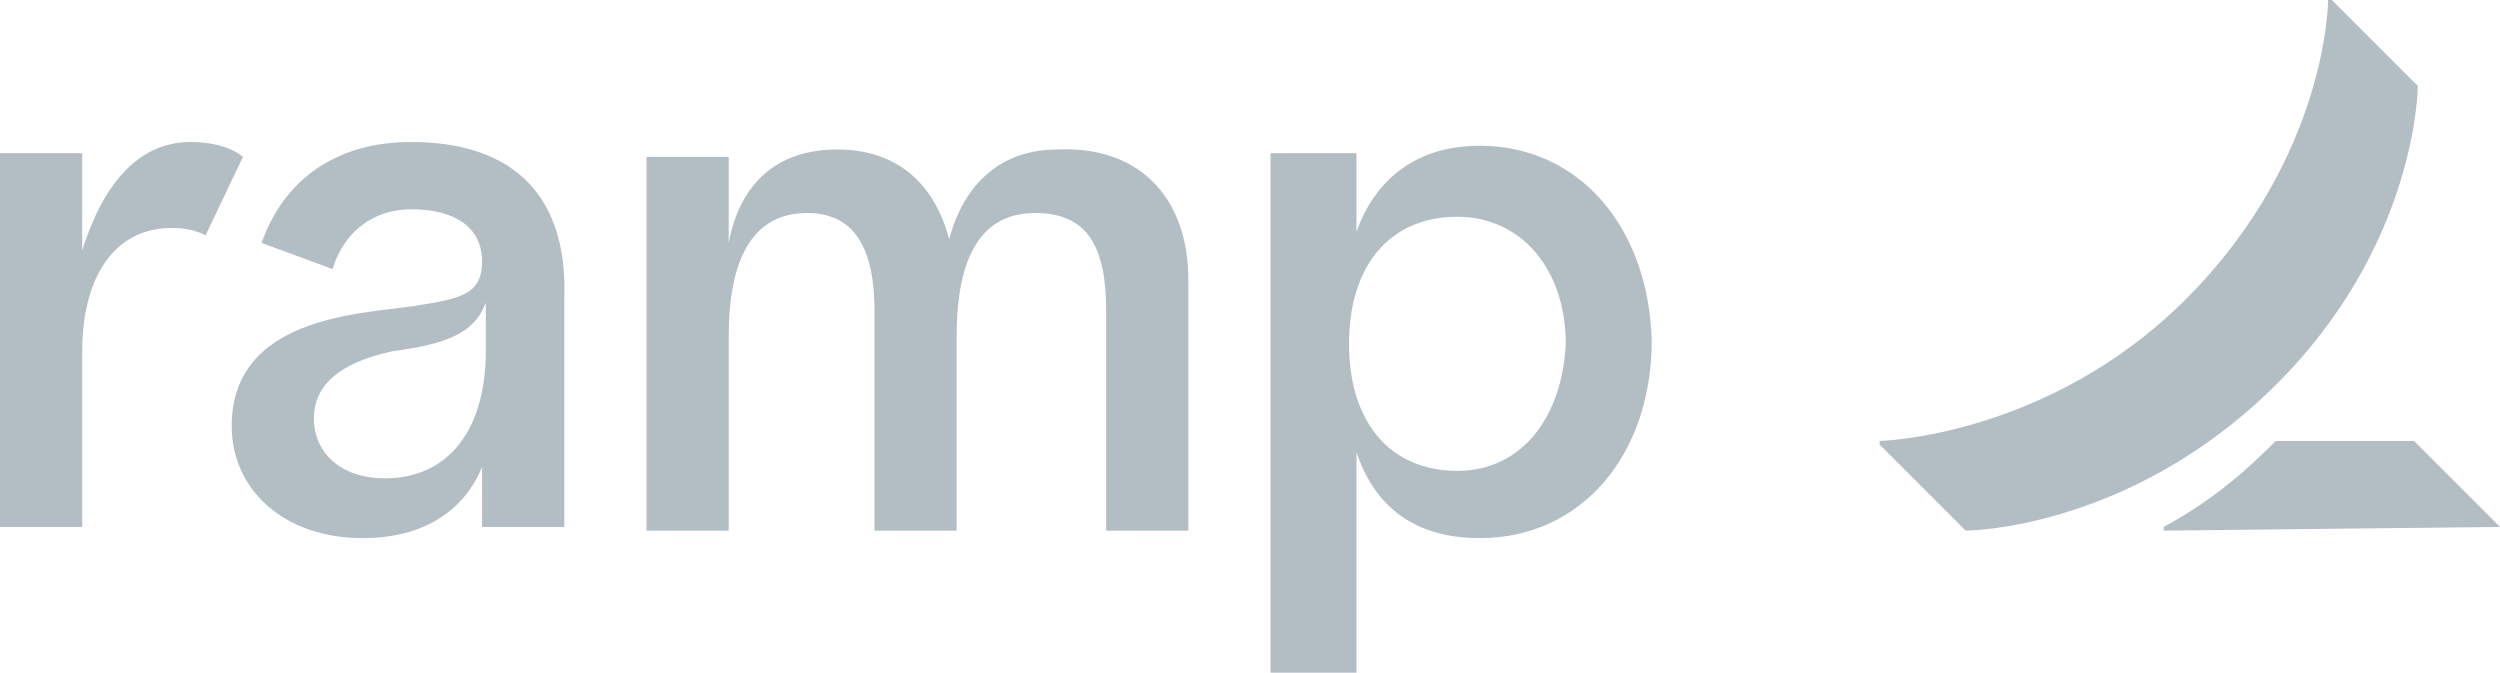
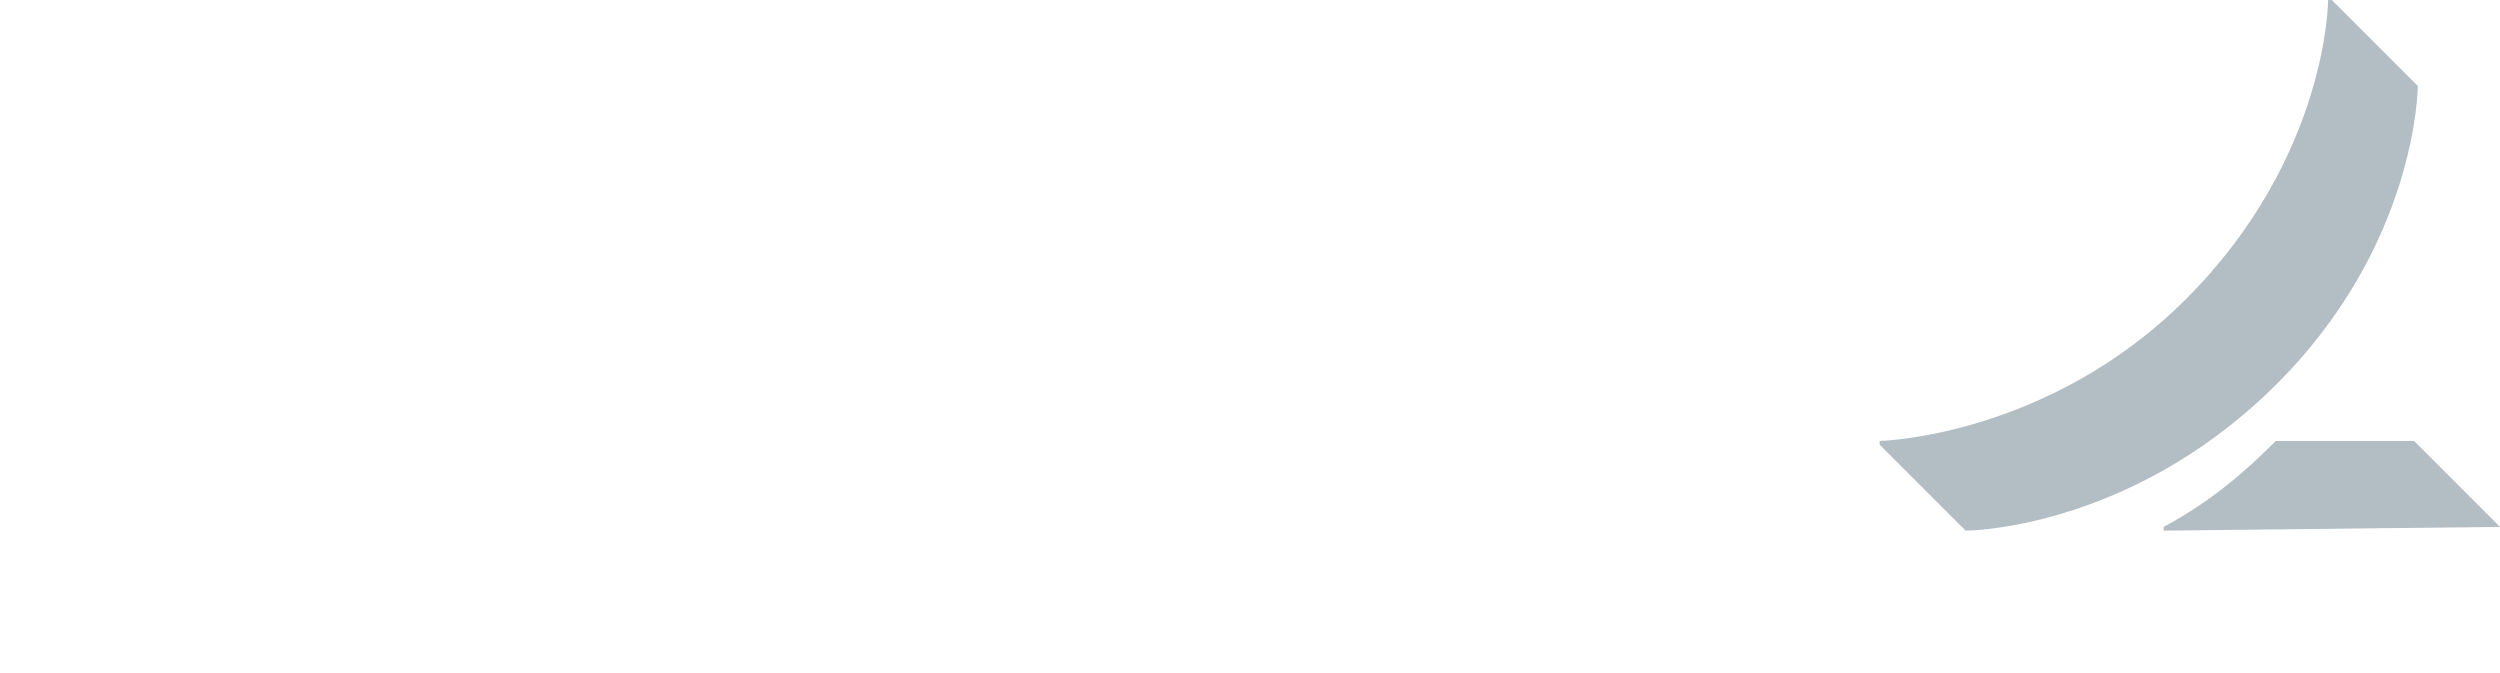
<svg xmlns="http://www.w3.org/2000/svg" version="1.1" id="Layer_1" x="0px" y="0px" viewBox="0 0 66.9 18" style="enable-background:new 0 0 66.9 18;" xml:space="preserve">
  <style type="text/css">
	.st0{fill:#B3BDC4;}
</style>
  <g>
    <g>
-       <path class="st0" d="M4.6,6.1C3,6.1,2.2,7.5,2.2,9.4v4.7H0v-10h2.2v2.6h0c0.5-1.6,1.4-2.9,2.9-2.9c1,0,1.4,0.4,1.4,0.4l-1,2.1    C5.5,6.3,5.2,6.1,4.6,6.1z M31.8,7.5v6.7h-2.2V8.3c0-1.7-0.5-2.6-1.9-2.6c-1.4,0-2.1,1.1-2.1,3.3v5.2h-2.2V8.3    c0-1.6-0.5-2.6-1.8-2.6c-1.5,0-2.1,1.3-2.1,3.3v5.2h-2.2v-10h2.2v2.3h0c0.3-1.6,1.3-2.5,2.9-2.5c1.6,0,2.6,0.9,3,2.4    c0.4-1.5,1.4-2.4,2.9-2.4C30.4,3.9,31.8,5.2,31.8,7.5z M11,3.8c-2,0-3.4,1-4,2.7l1.9,0.7c0.3-1,1.1-1.6,2.1-1.6    c1.2,0,1.9,0.5,1.9,1.4c0,0.9-0.6,1-1.9,1.2c-1.4,0.2-4.8,0.3-4.8,3.2c0,1.7,1.4,3,3.5,3c1.6,0,2.7-0.7,3.2-1.9h0v1.6h2.2V8    C15.2,5.3,13.8,3.8,11,3.8z M13,9.4c0,2.1-1,3.4-2.7,3.4c-1.2,0-1.9-0.7-1.9-1.6c0-0.9,0.7-1.5,2.1-1.8C12,9.2,12.7,8.9,13,8.1    V9.4z M39.6,3.9c-1.7,0-2.8,0.9-3.3,2.3V4.1H34V18h2.3v-5.9h0c0.5,1.5,1.6,2.3,3.3,2.3c2.7,0,4.6-2.2,4.6-5.3    C44.1,6,42.2,3.9,39.6,3.9z M39,12.6c-1.8,0-2.9-1.3-2.9-3.4c0-2.1,1.1-3.4,2.9-3.4c1.7,0,2.9,1.4,2.9,3.4    C41.8,11.2,40.7,12.6,39,12.6z" />
      <path class="st0" d="M66.9,14.1L66.9,14.1l-9,0.1v-0.1c1.3-0.7,2.2-1.5,3-2.3h3.7L66.9,14.1z M64.7,2.3L62.4,0h-0.1    c0,0,0,4.2-3.8,8c-3.7,3.7-8.2,3.8-8.2,3.8v0.1l2.3,2.3c0,0,4.3,0,8.2-3.8C64.7,6.6,64.7,2.3,64.7,2.3z" />
    </g>
  </g>
</svg>